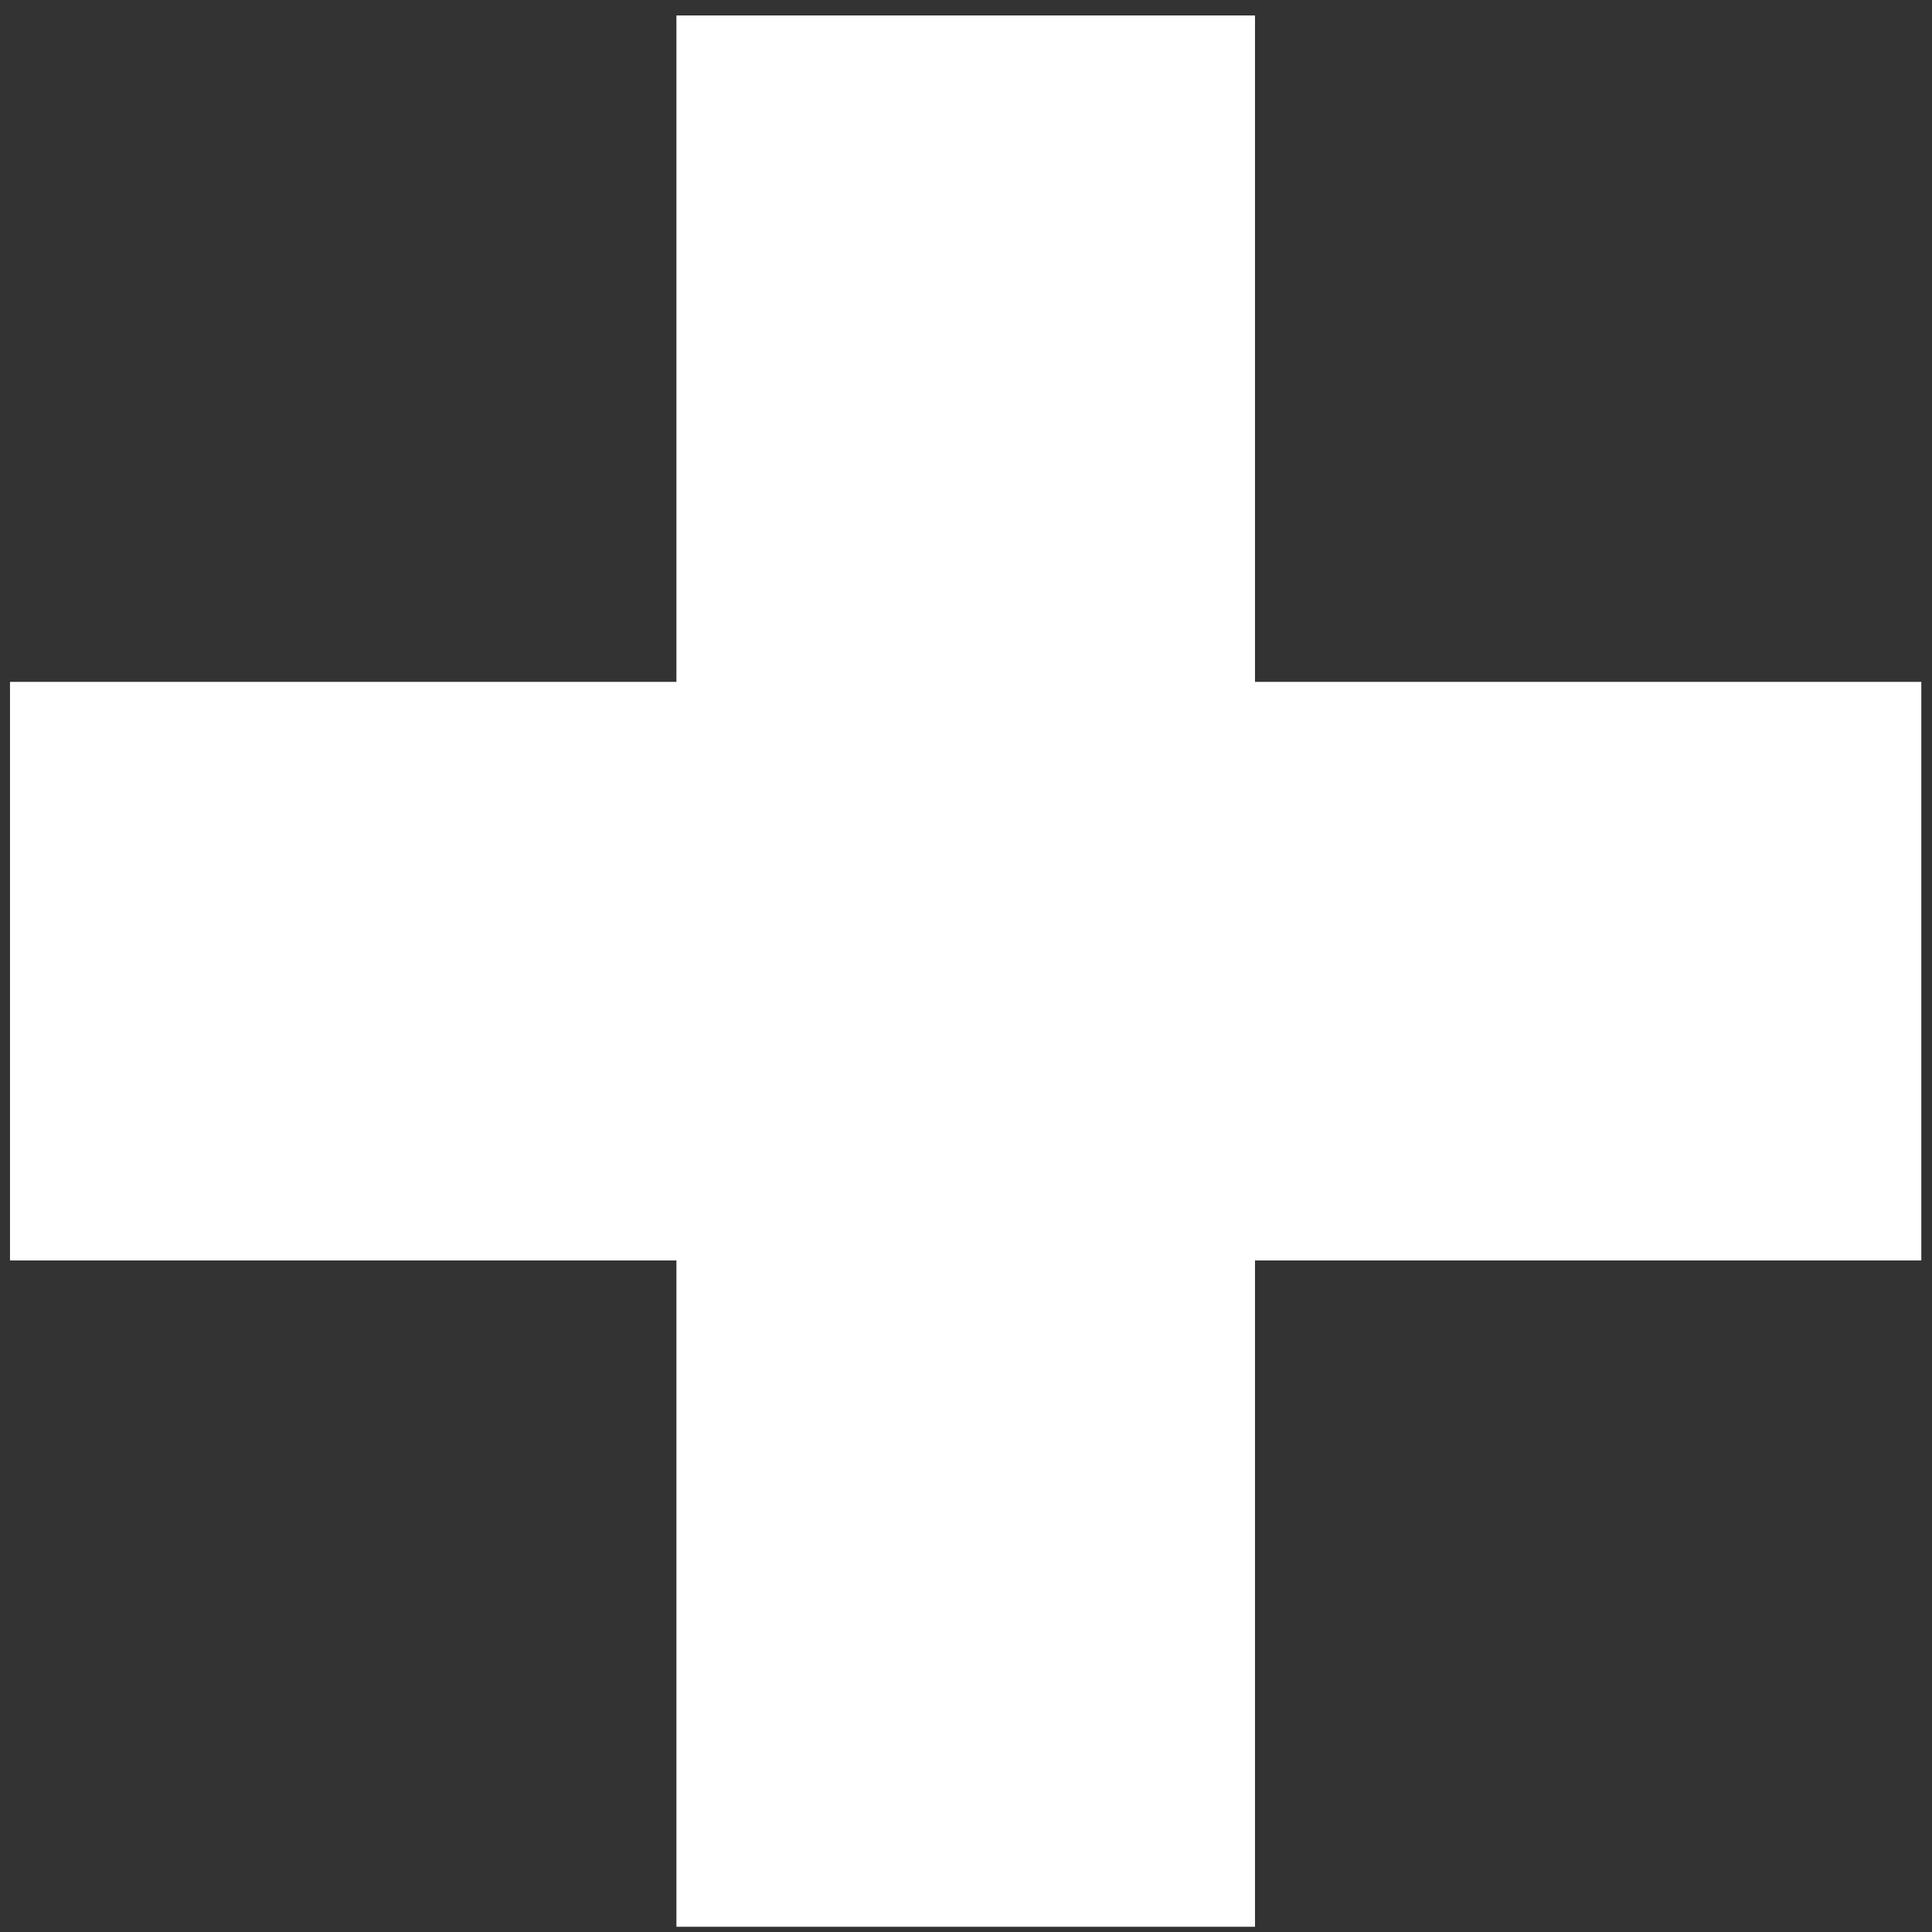
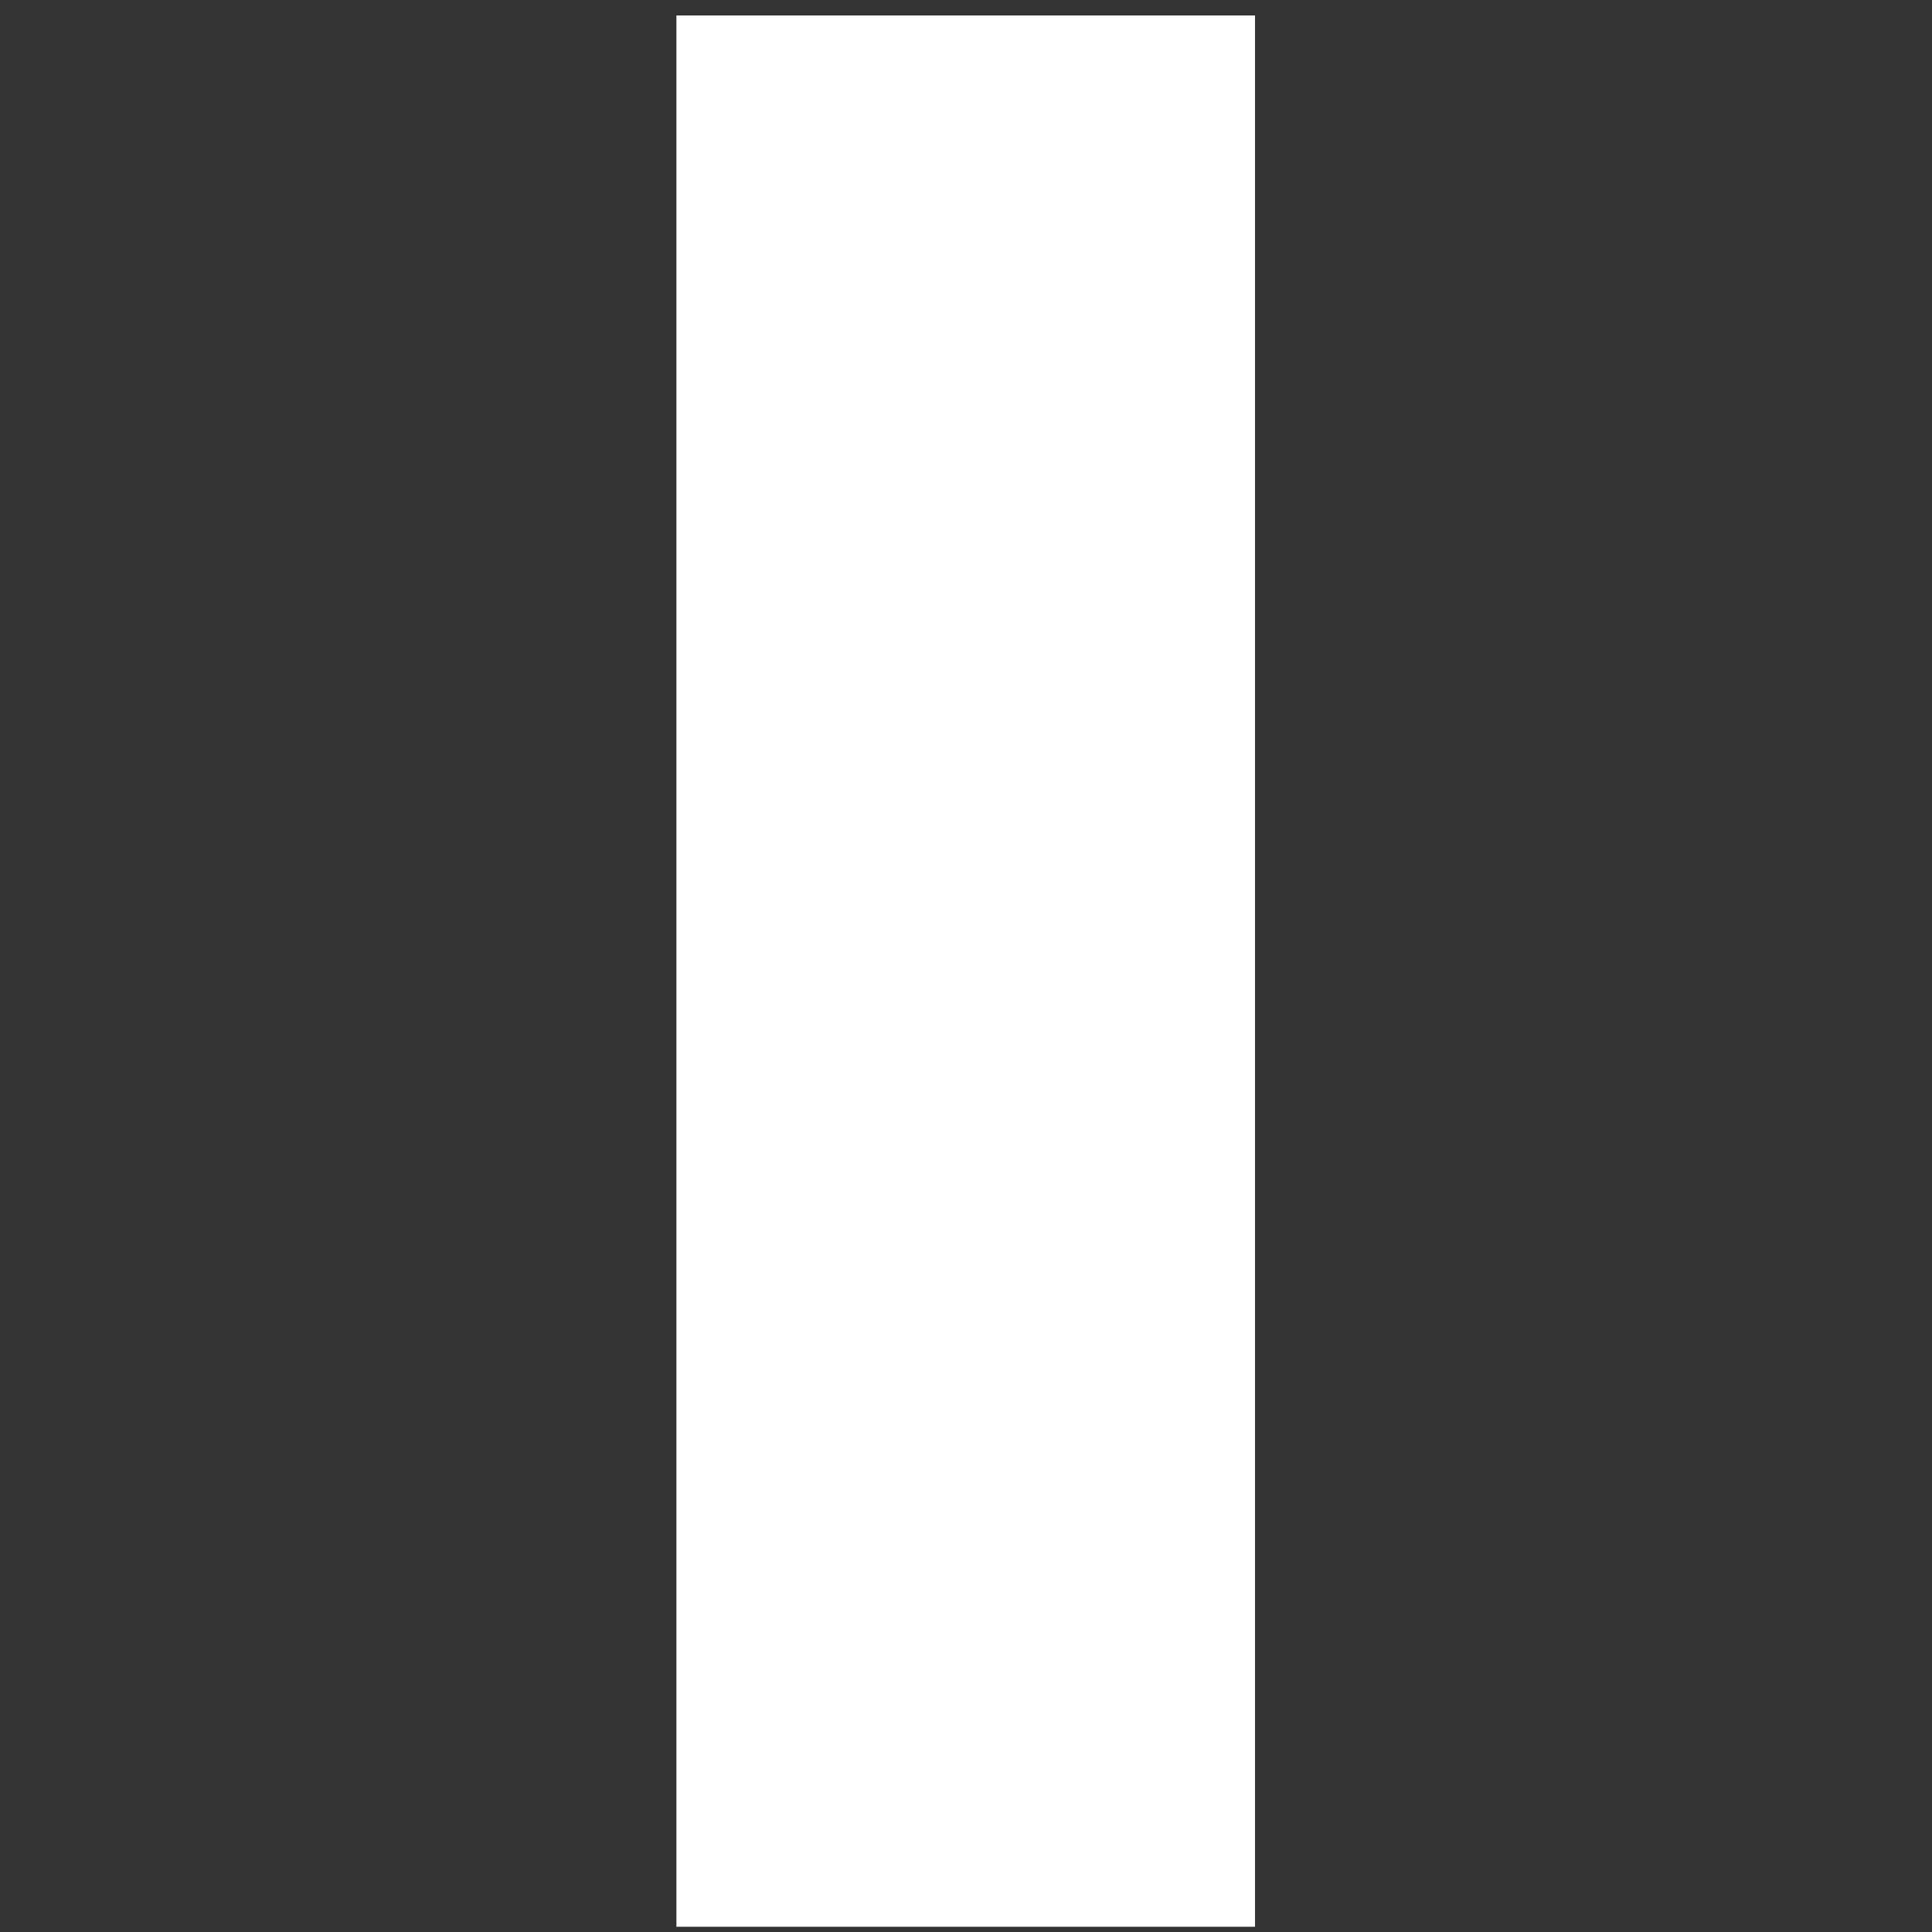
<svg xmlns="http://www.w3.org/2000/svg" width="17" height="17" viewBox="0 0 17 17" fill="none">
  <rect x="0" y="0" width="17" height="17" fill="#333333" stroke="none" />
-   <path d="M5.952 16.954V0.136H11.043V16.954H5.952ZM0.088 11.091V6H16.906V11.091H0.088Z" fill="white" />
+   <path d="M5.952 16.954V0.136H11.043V16.954H5.952ZM0.088 11.091V6V11.091H0.088Z" fill="white" />
</svg>